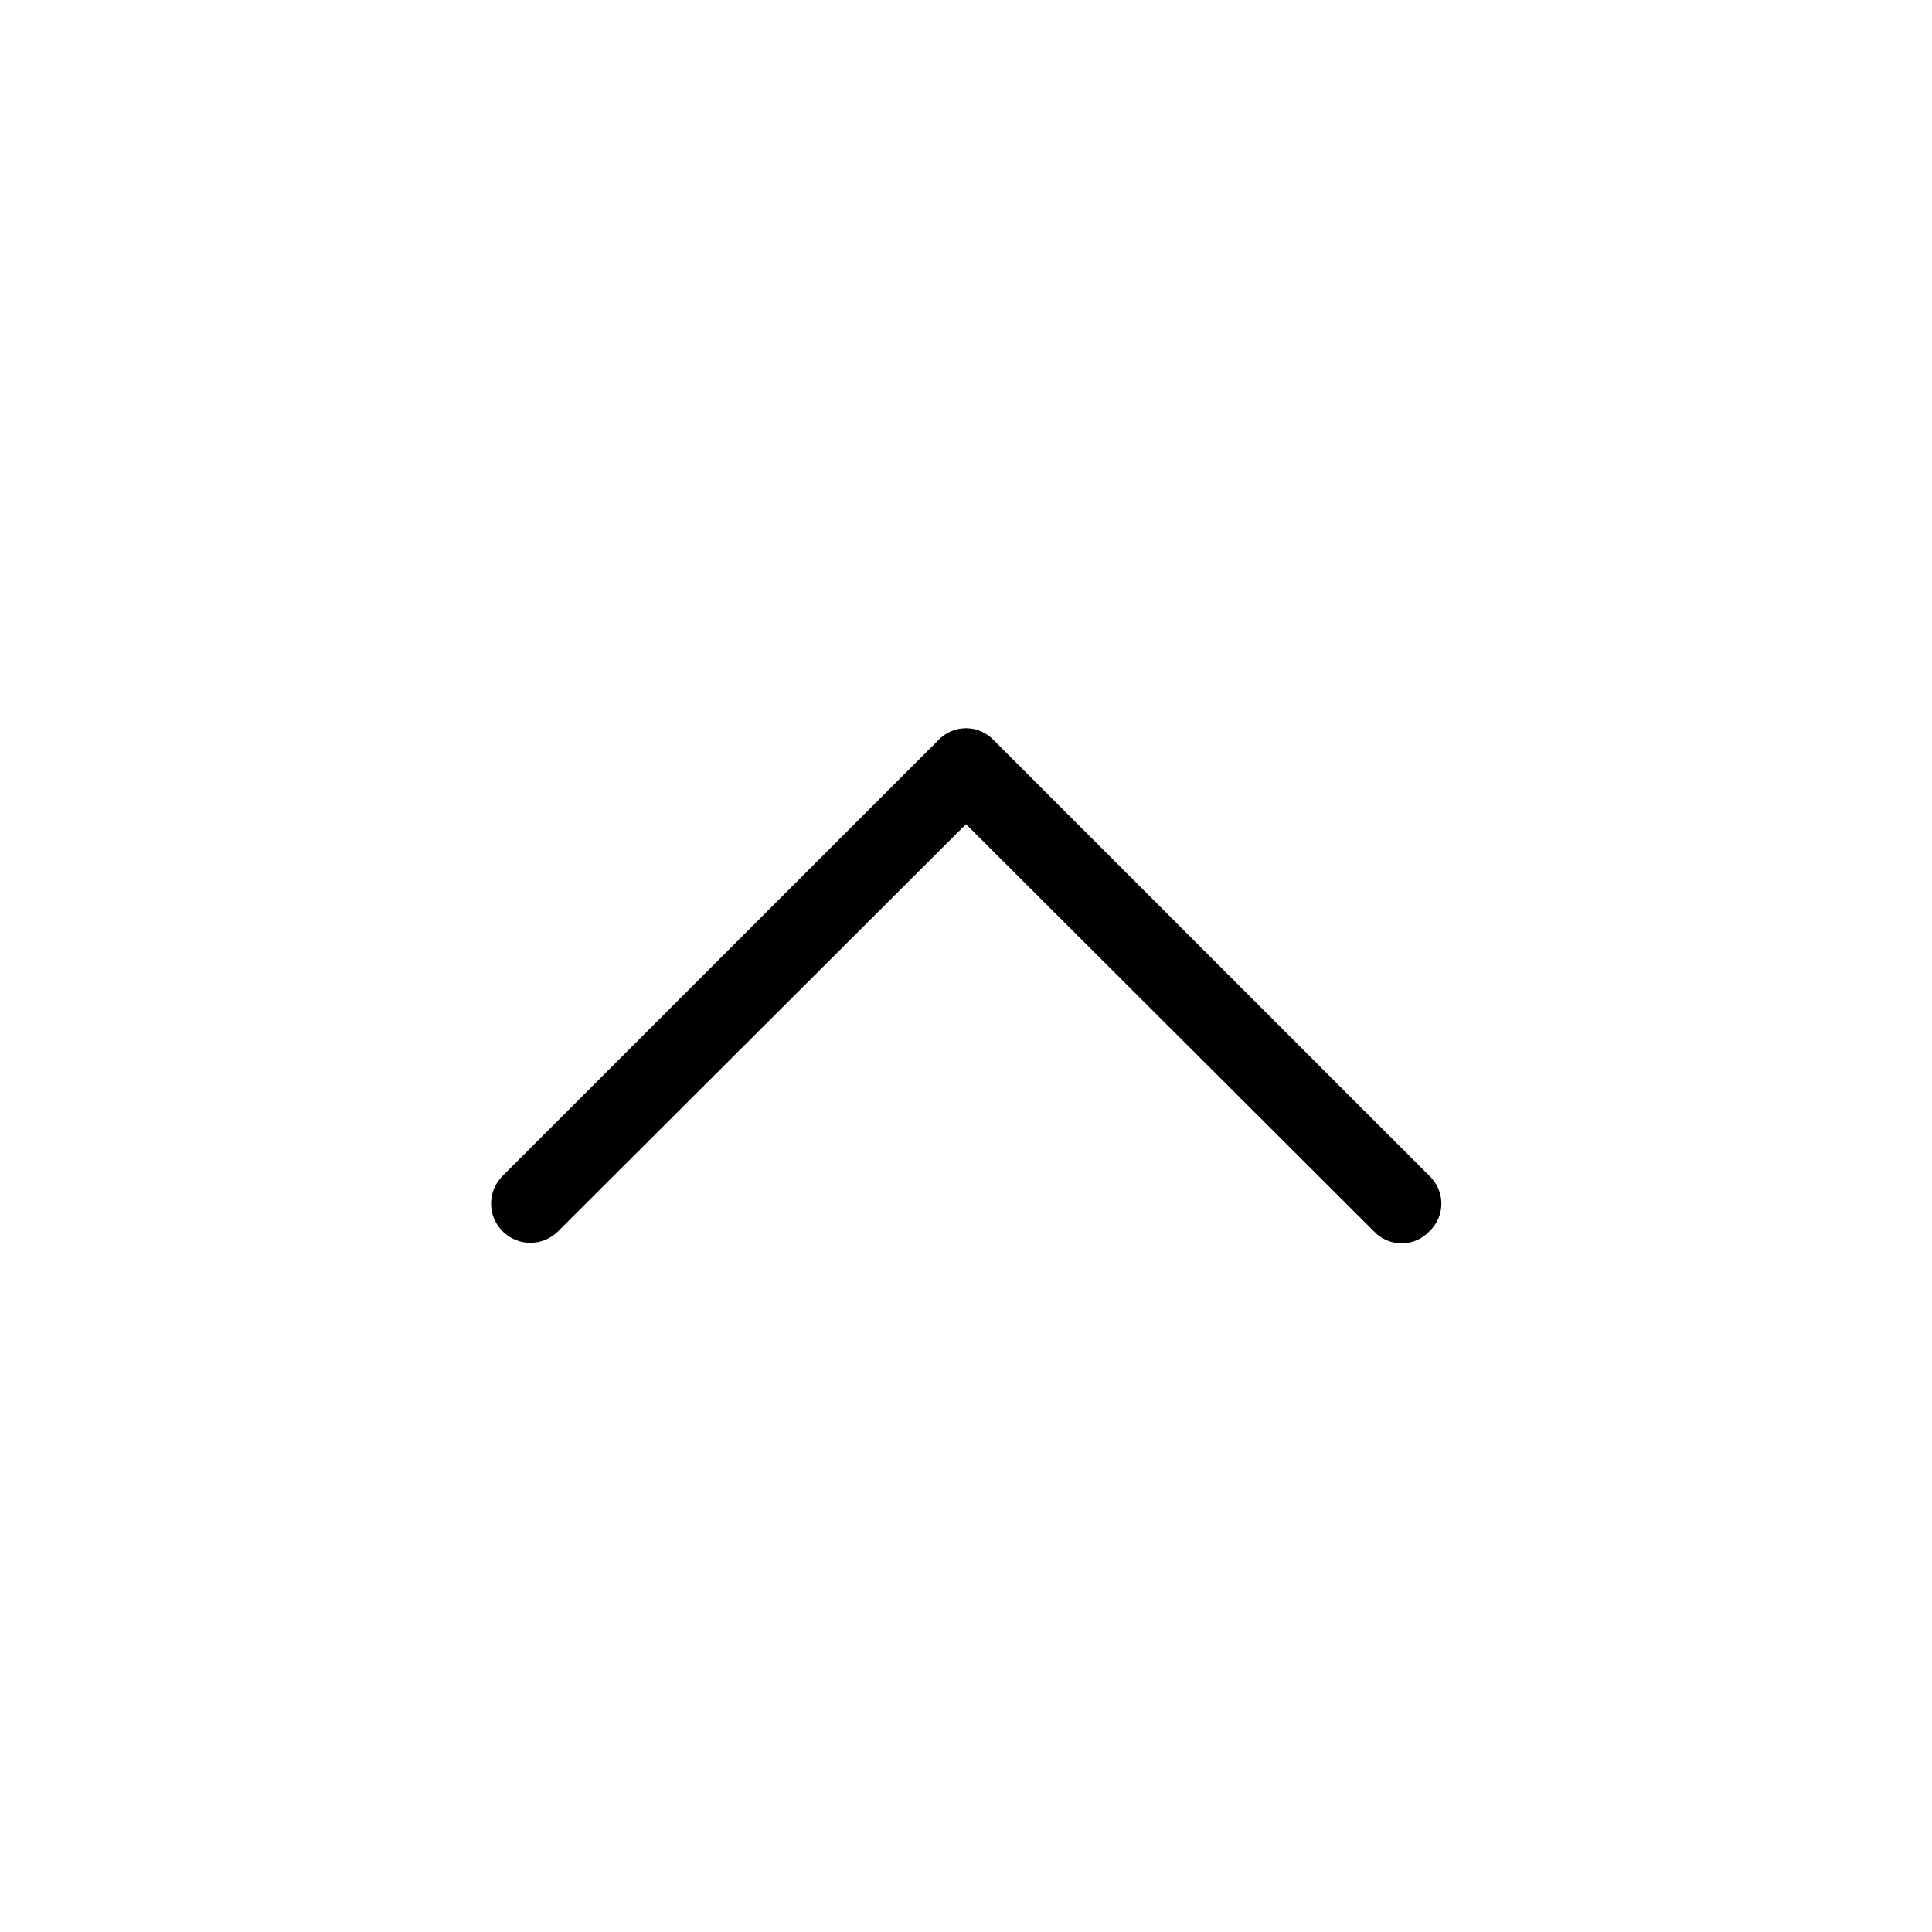
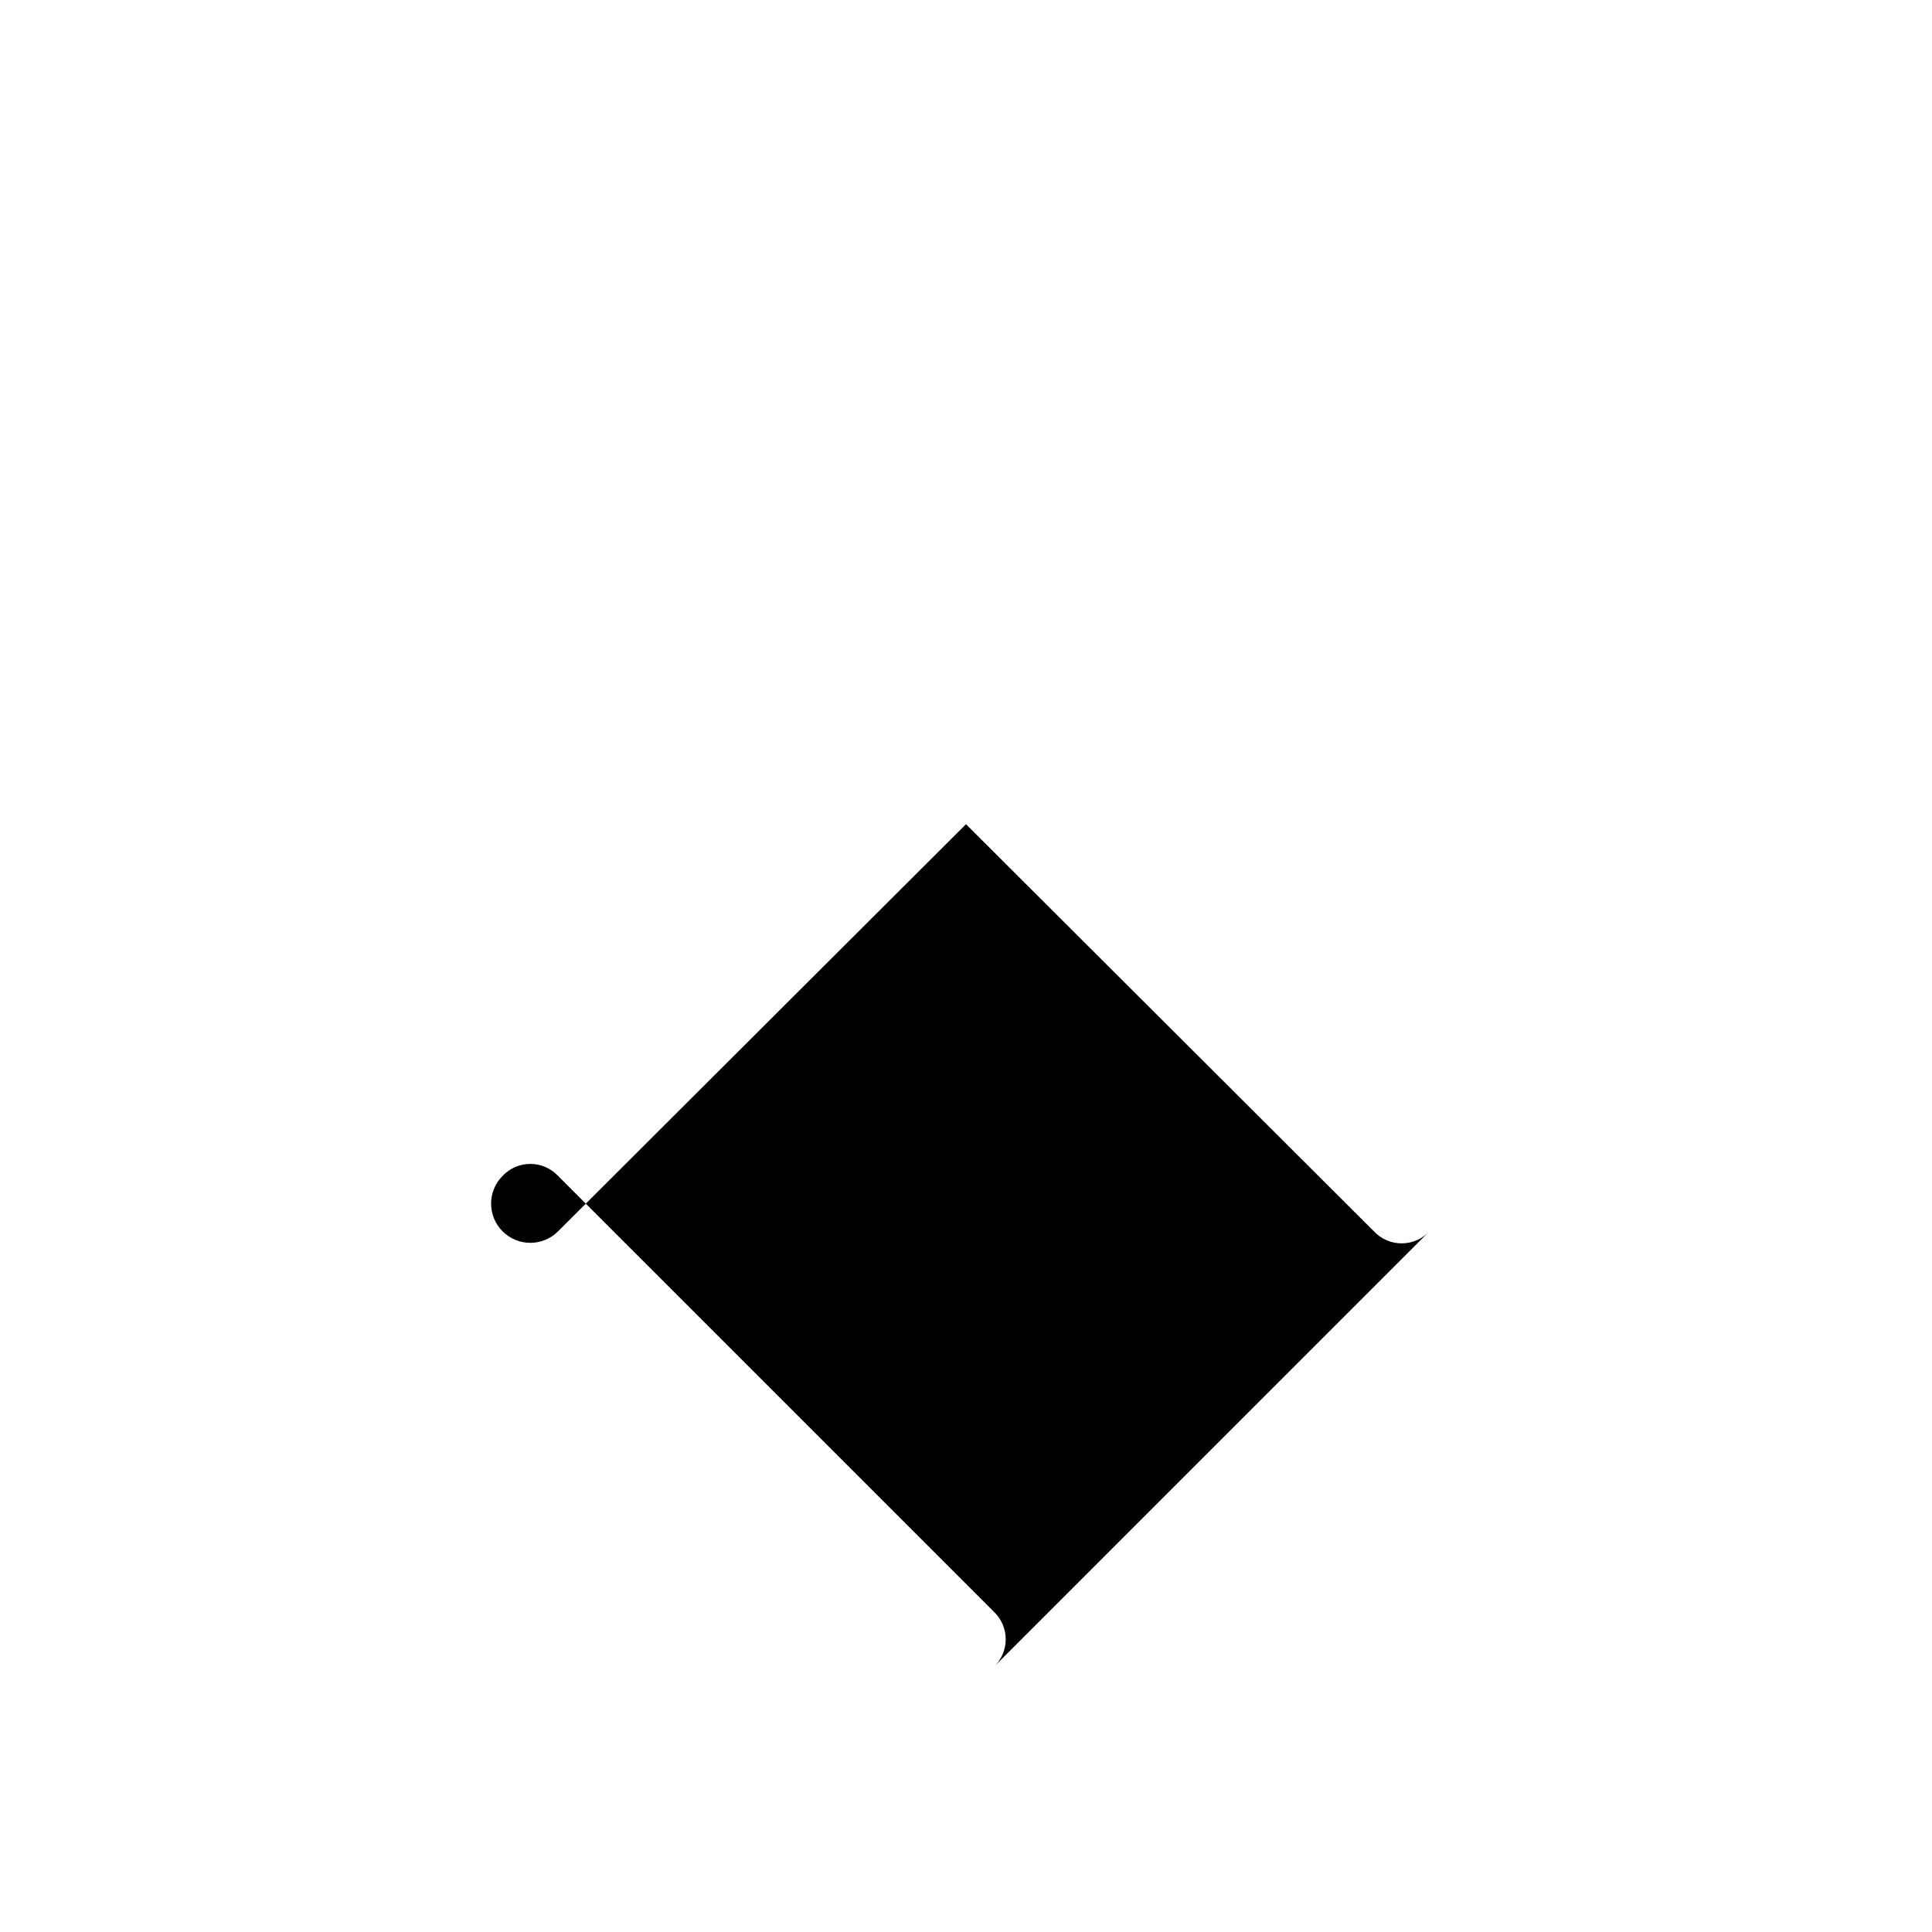
<svg xmlns="http://www.w3.org/2000/svg" fill="#000000" width="800px" height="800px" version="1.1" viewBox="144 144 512 512">
-   <path d="m522.8 470.32c-1.902 2.031-4.562 3.184-7.348 3.184-2.781 0-5.441-1.152-7.344-3.184l-108.11-107.9-108.11 107.9c-4.059 4.059-10.637 4.059-14.695 0-4.059-4.055-4.059-10.637 0-14.691l115.46-115.46c1.902-2.031 4.562-3.18 7.348-3.18 2.781 0 5.441 1.148 7.348 3.18l115.46 115.46h-0.004c2.031 1.902 3.184 4.562 3.184 7.348 0 2.781-1.152 5.441-3.184 7.344z" />
+   <path d="m522.8 470.32c-1.902 2.031-4.562 3.184-7.348 3.184-2.781 0-5.441-1.152-7.344-3.184l-108.11-107.9-108.11 107.9c-4.059 4.059-10.637 4.059-14.695 0-4.059-4.055-4.059-10.637 0-14.691c1.902-2.031 4.562-3.18 7.348-3.18 2.781 0 5.441 1.148 7.348 3.18l115.46 115.46h-0.004c2.031 1.902 3.184 4.562 3.184 7.348 0 2.781-1.152 5.441-3.184 7.344z" />
</svg>